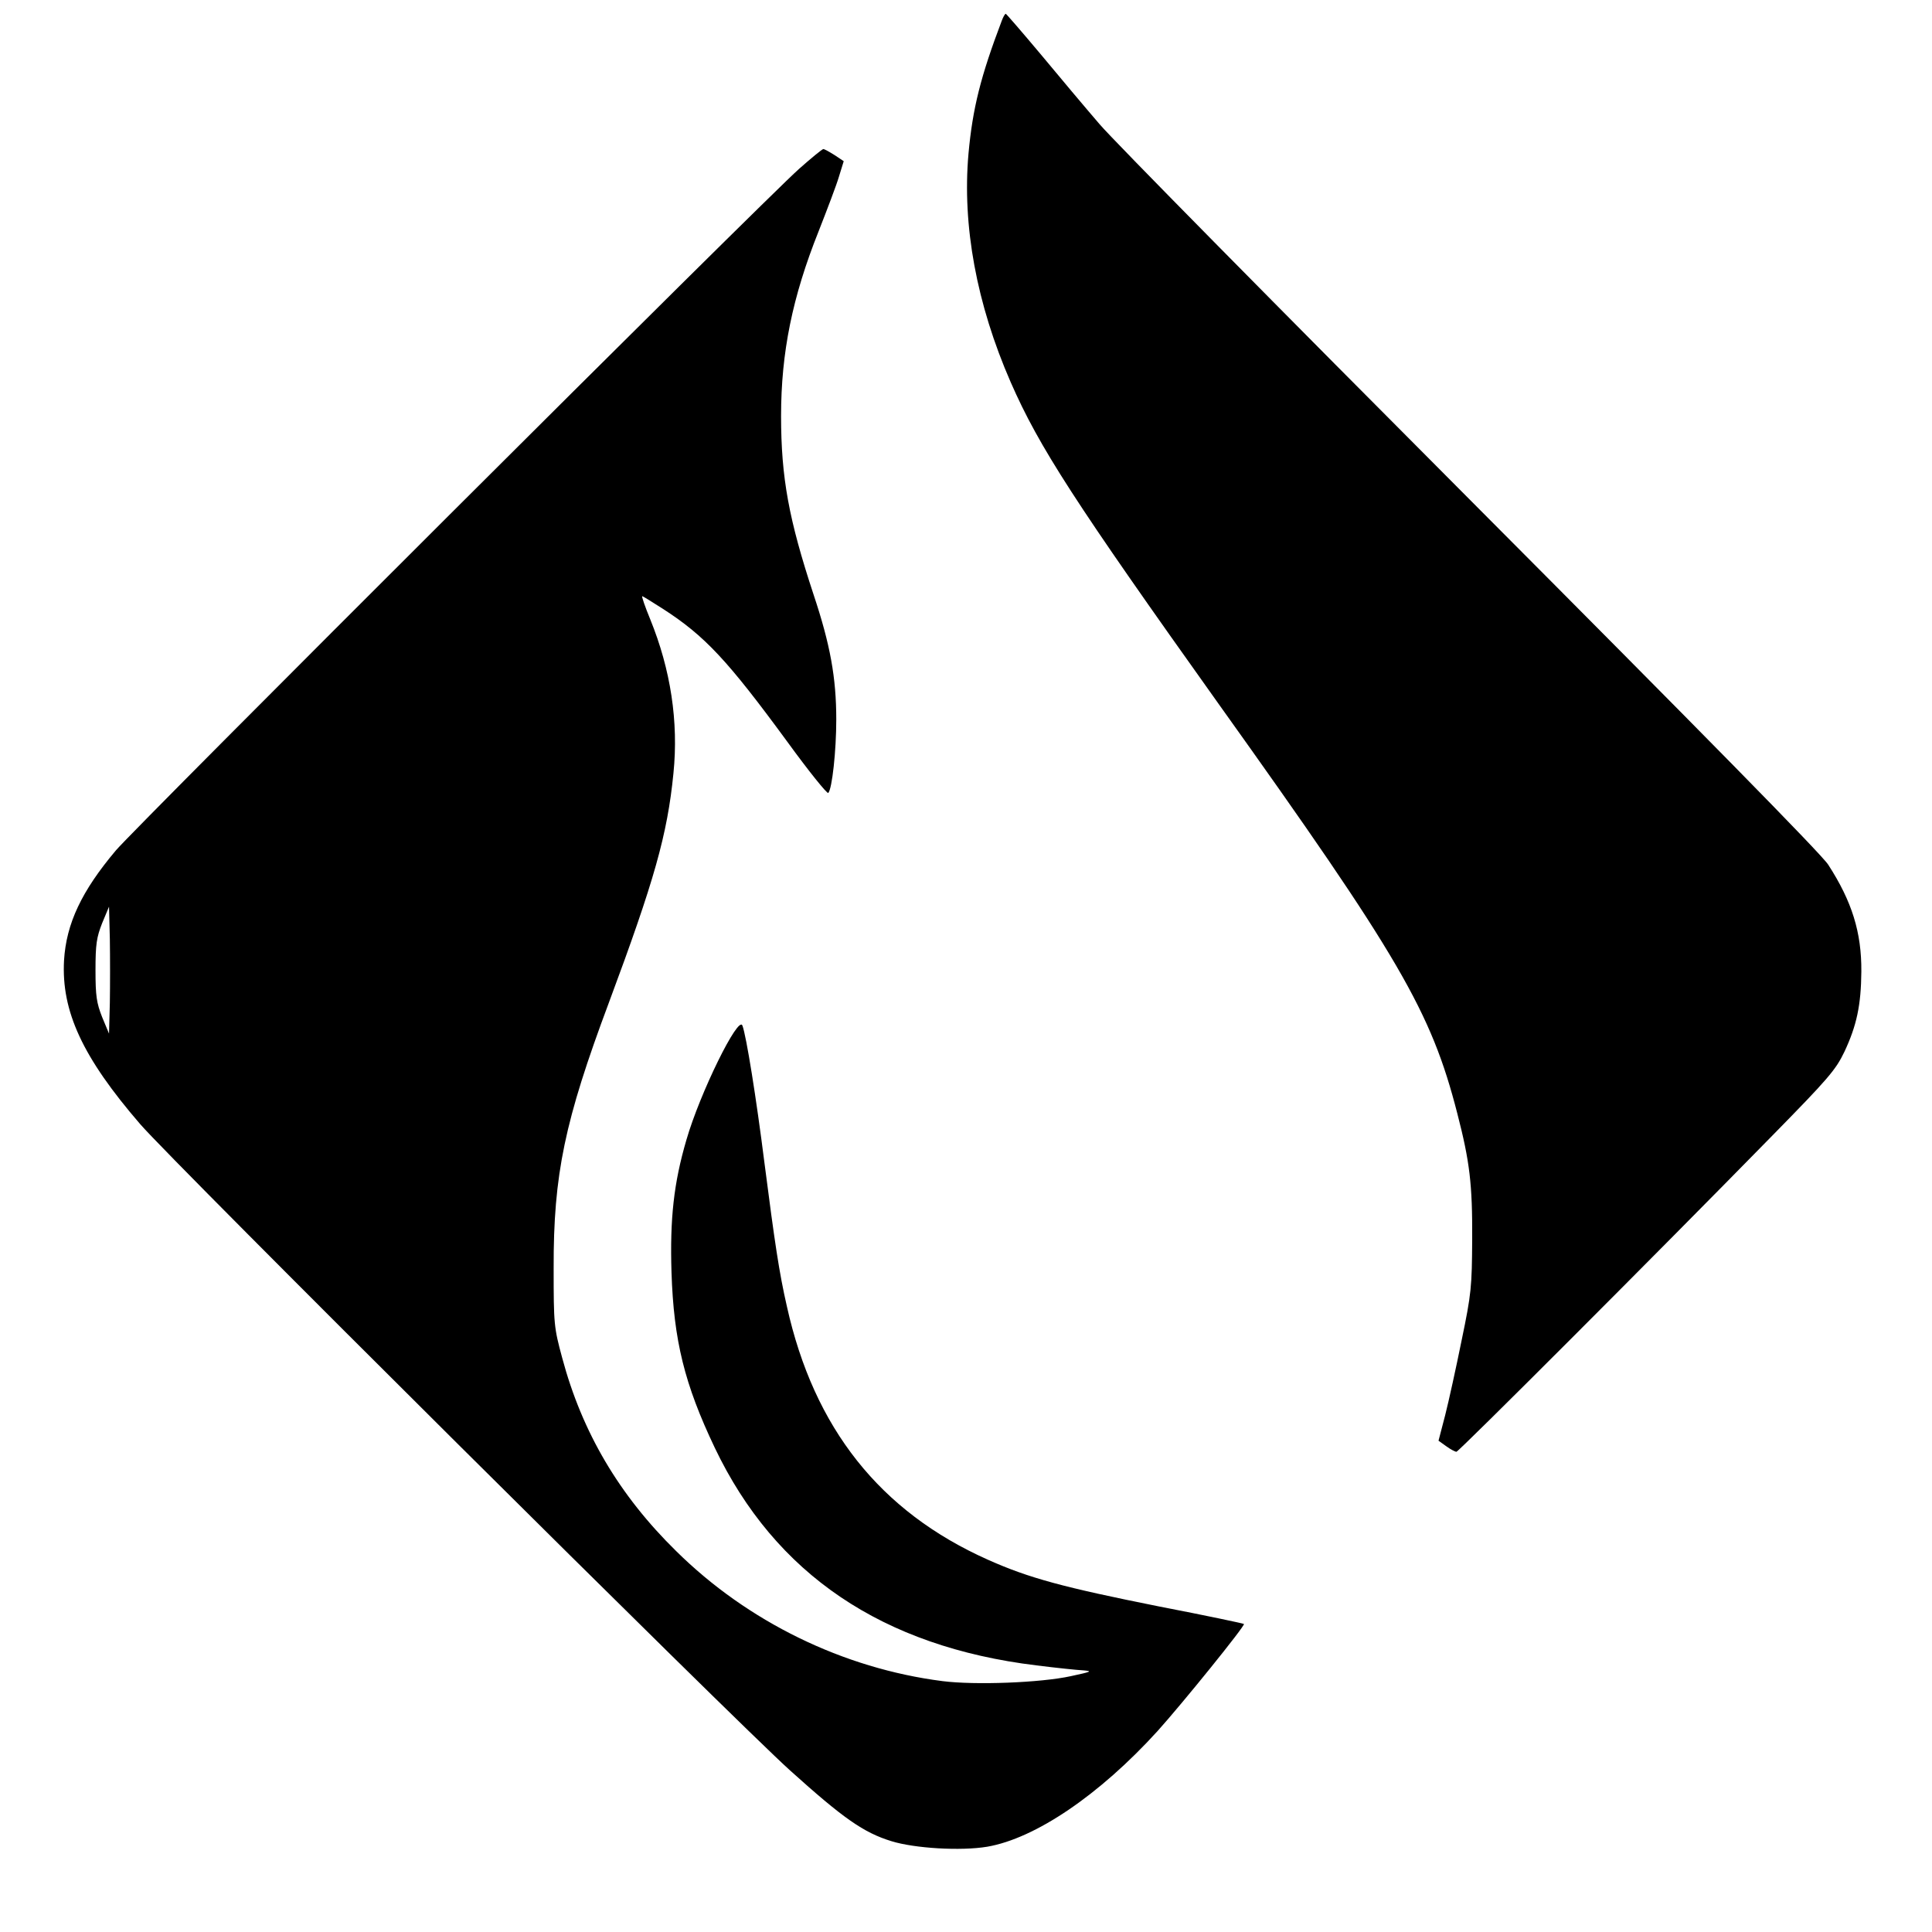
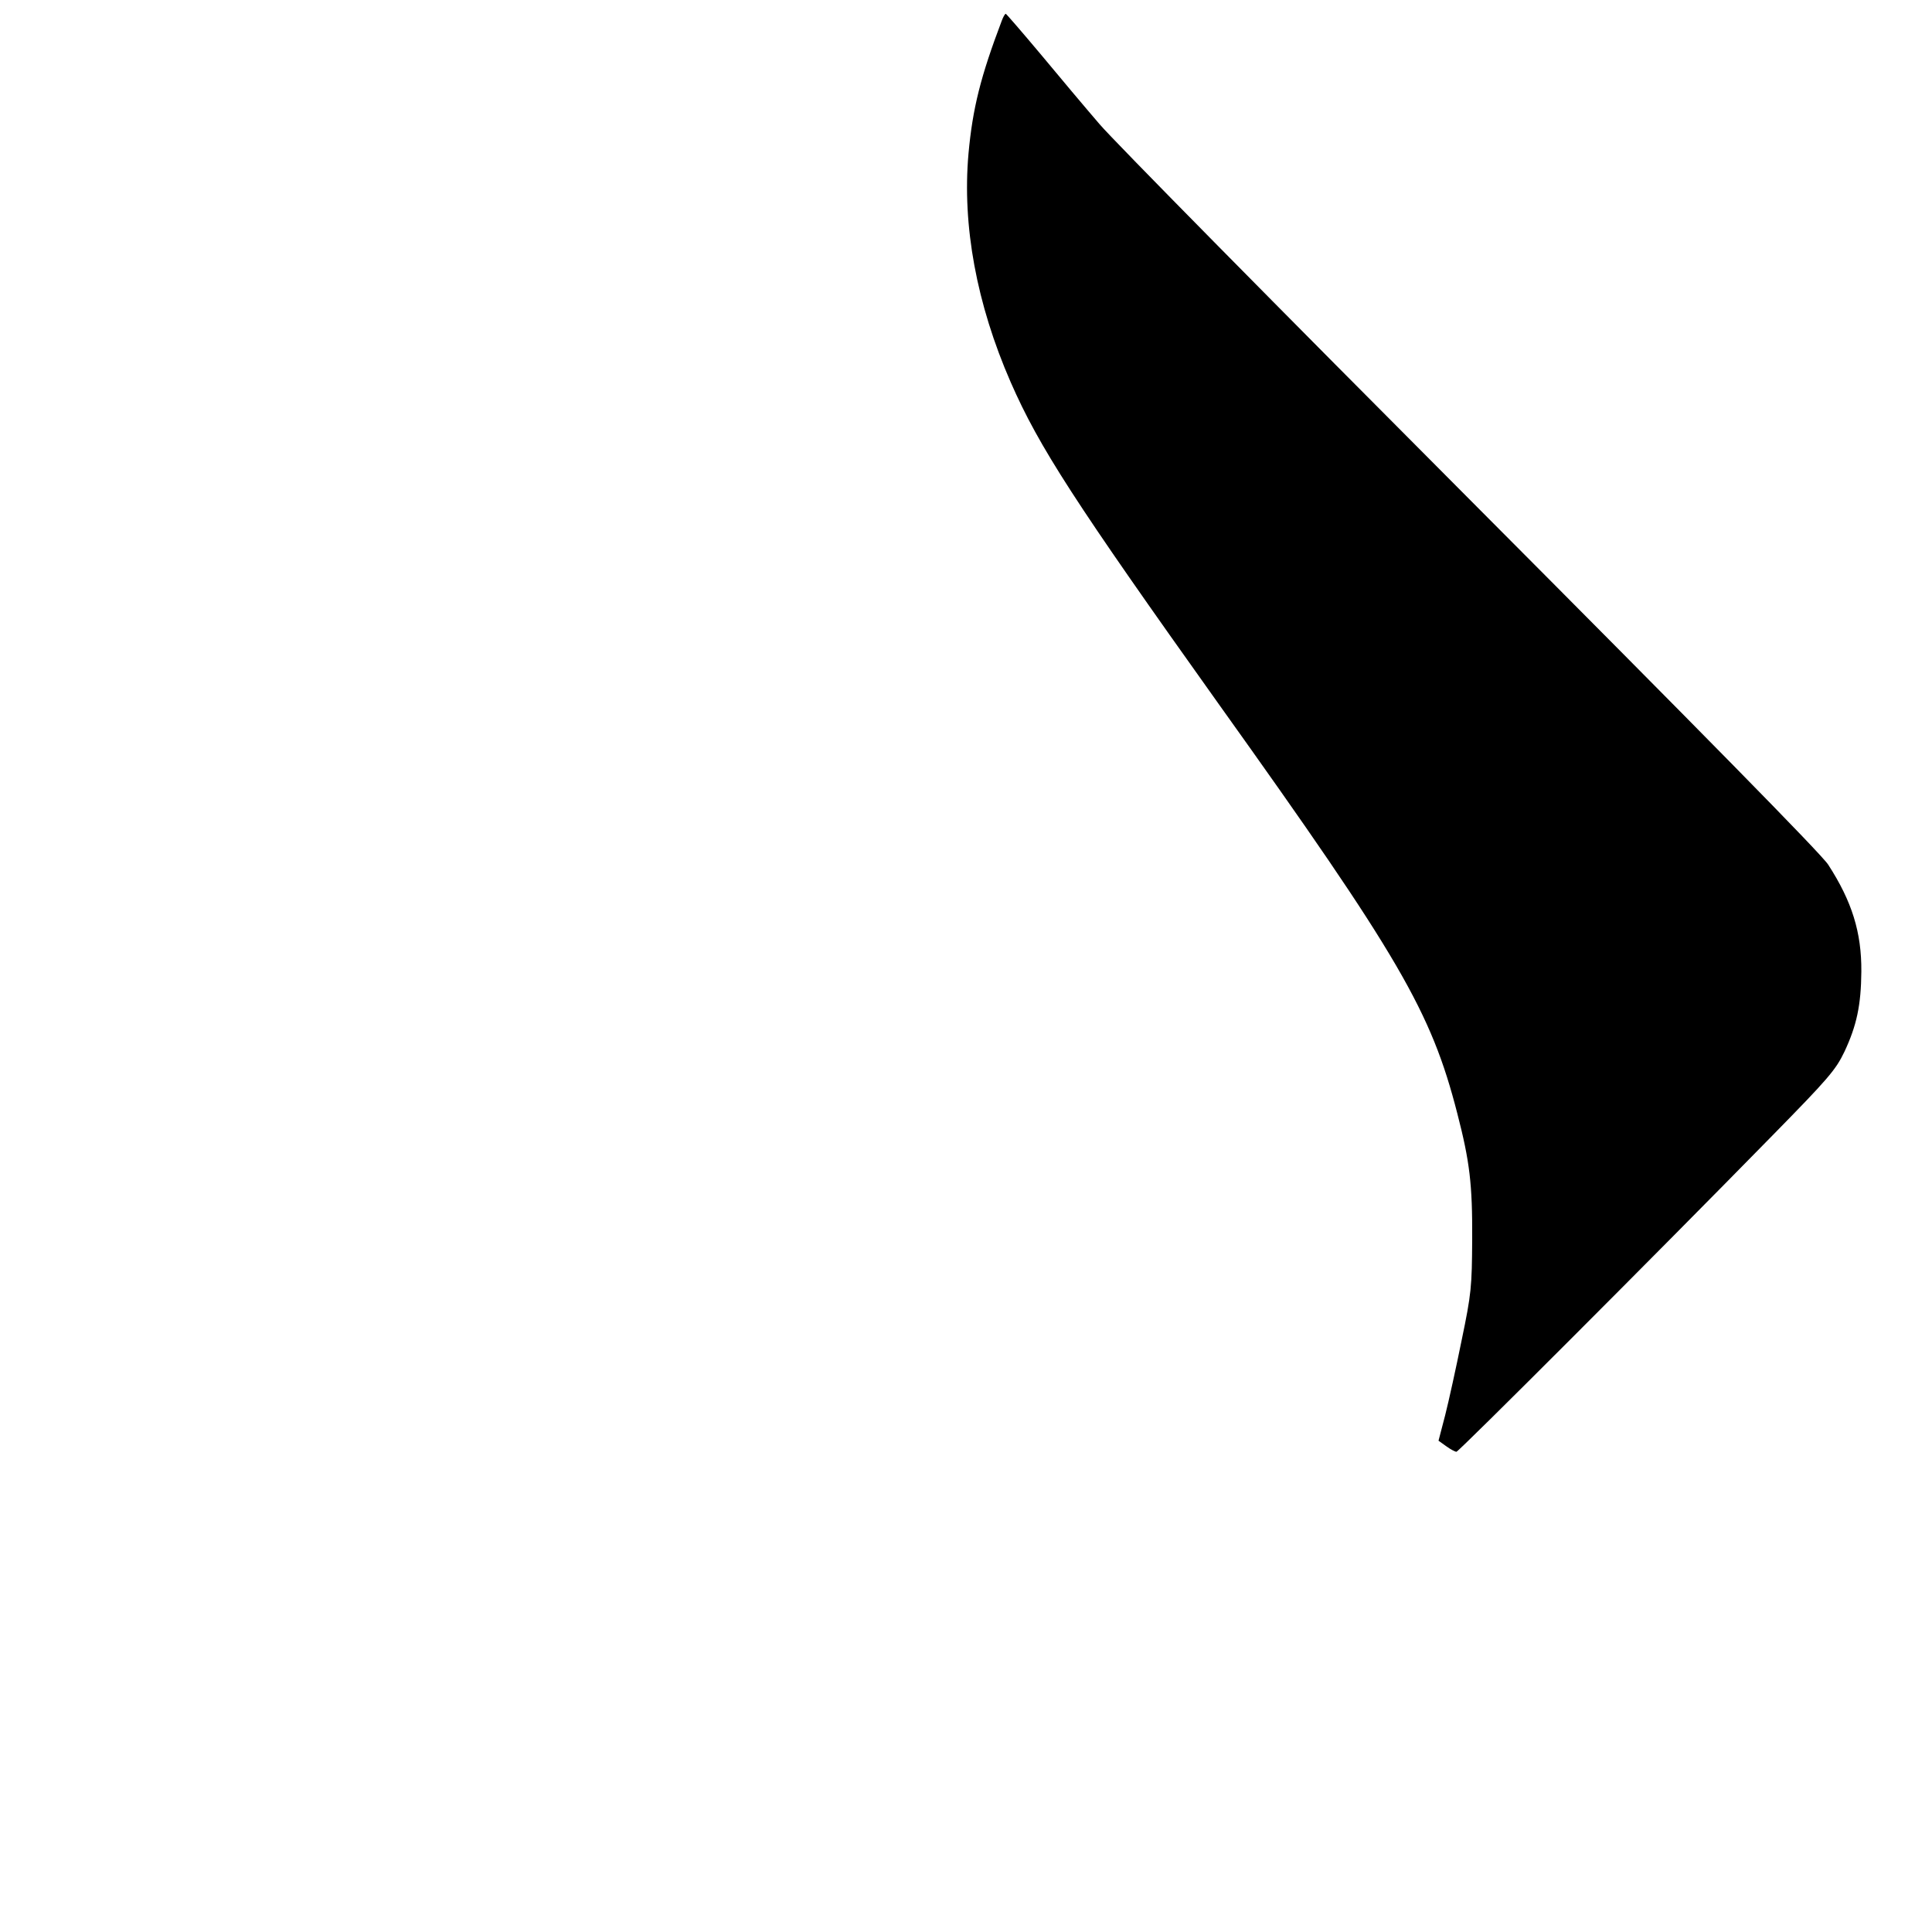
<svg xmlns="http://www.w3.org/2000/svg" version="1.0" width="700pt" height="700pt" viewBox="0 0 700 700" preserveAspectRatio="xMidYMid meet">
  <g transform="translate(0,700) scale(0.1,-0.1)" fill="#000000" stroke="none">
    <path d="M3630 6926 c-77 -203 -106 -318 -121 -483 -23 -260 29 -544 153 -828 103 -235 232 -434 753 -1165 656 -918 770 -1114 865 -1484 45 -174 55 -256 54 -456 -1 -172 -3 -197 -38 -365 -20 -99 -47 -222 -60 -273 l-24 -92 28 -20 c15 -11 32 -20 37 -20 8 0 717 709 1144 1145 203 207 230 238 262 305 44 94 60 168 61 290 1 142 -34 254 -120 387 -24 38 -474 495 -1294 1318 -691 693 -1297 1307 -1346 1365 -50 58 -145 171 -213 253 -68 81 -125 147 -127 147 -3 0 -9 -11 -14 -24z" />
-     <path d="M2895 6388 c-124 -110 -2402 -2383 -2475 -2469 -124 -147 -180 -265 -188 -399 -10 -184 67 -351 276 -593 114 -133 2161 -2168 2355 -2342 192 -173 266 -225 367 -256 84 -26 251 -36 347 -20 174 30 406 187 617 419 90 100 319 383 313 388 -2 2 -139 31 -305 63 -350 70 -473 103 -623 170 -390 174 -630 476 -728 918 -28 122 -44 231 -81 518 -30 238 -66 462 -80 499 -14 40 -154 -244 -203 -414 -46 -157 -60 -286 -54 -480 8 -247 47 -405 157 -636 219 -458 607 -720 1165 -788 72 -9 148 -17 170 -18 35 -3 29 -5 -45 -21 -110 -24 -347 -33 -465 -18 -360 46 -706 215 -965 471 -207 203 -341 431 -413 700 -30 111 -31 122 -31 325 -1 340 40 534 200 962 165 443 212 609 234 831 19 187 -10 376 -84 558 -19 46 -32 84 -29 84 2 0 36 -21 75 -46 152 -98 234 -186 451 -482 77 -106 144 -189 148 -185 14 15 29 153 29 266 0 152 -22 272 -82 452 -90 273 -118 424 -118 648 0 230 41 431 136 669 31 79 65 168 74 199 l17 55 -33 22 c-19 12 -37 22 -41 22 -5 -1 -44 -33 -88 -72z m-2497 -3021 l-3 -112 -25 60 c-20 51 -24 76 -24 170 0 94 4 119 24 170 l25 60 3 -118 c1 -65 1 -168 0 -230z" />
  </g>
</svg>